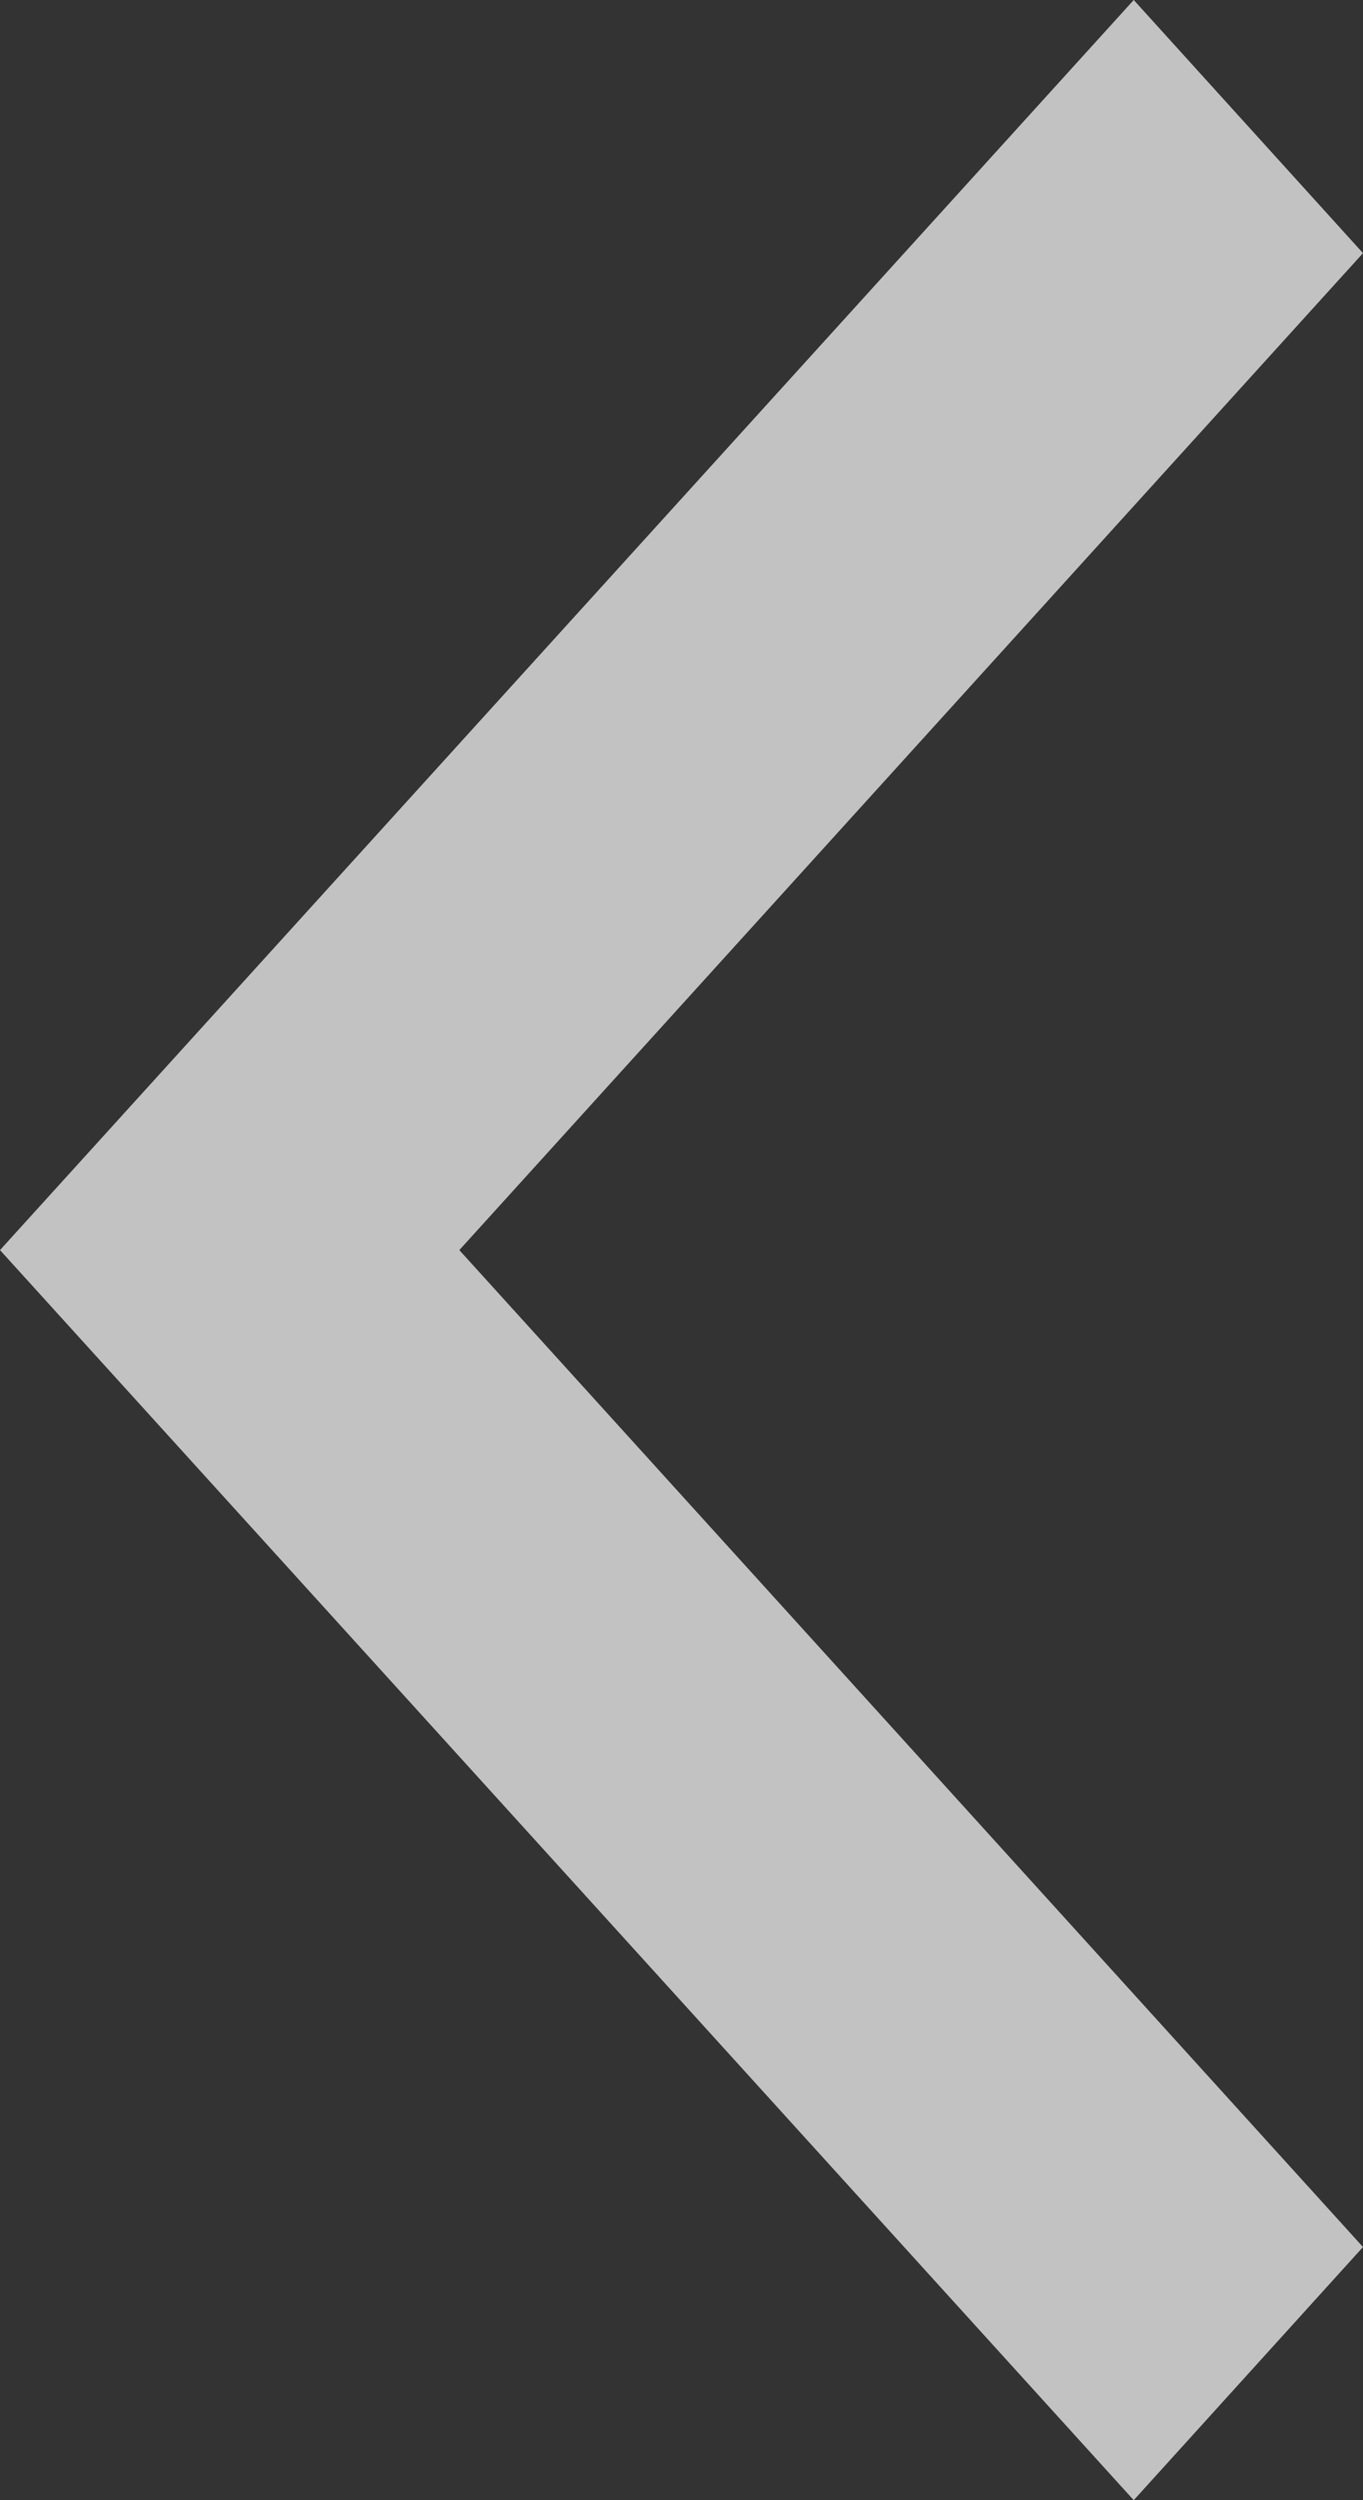
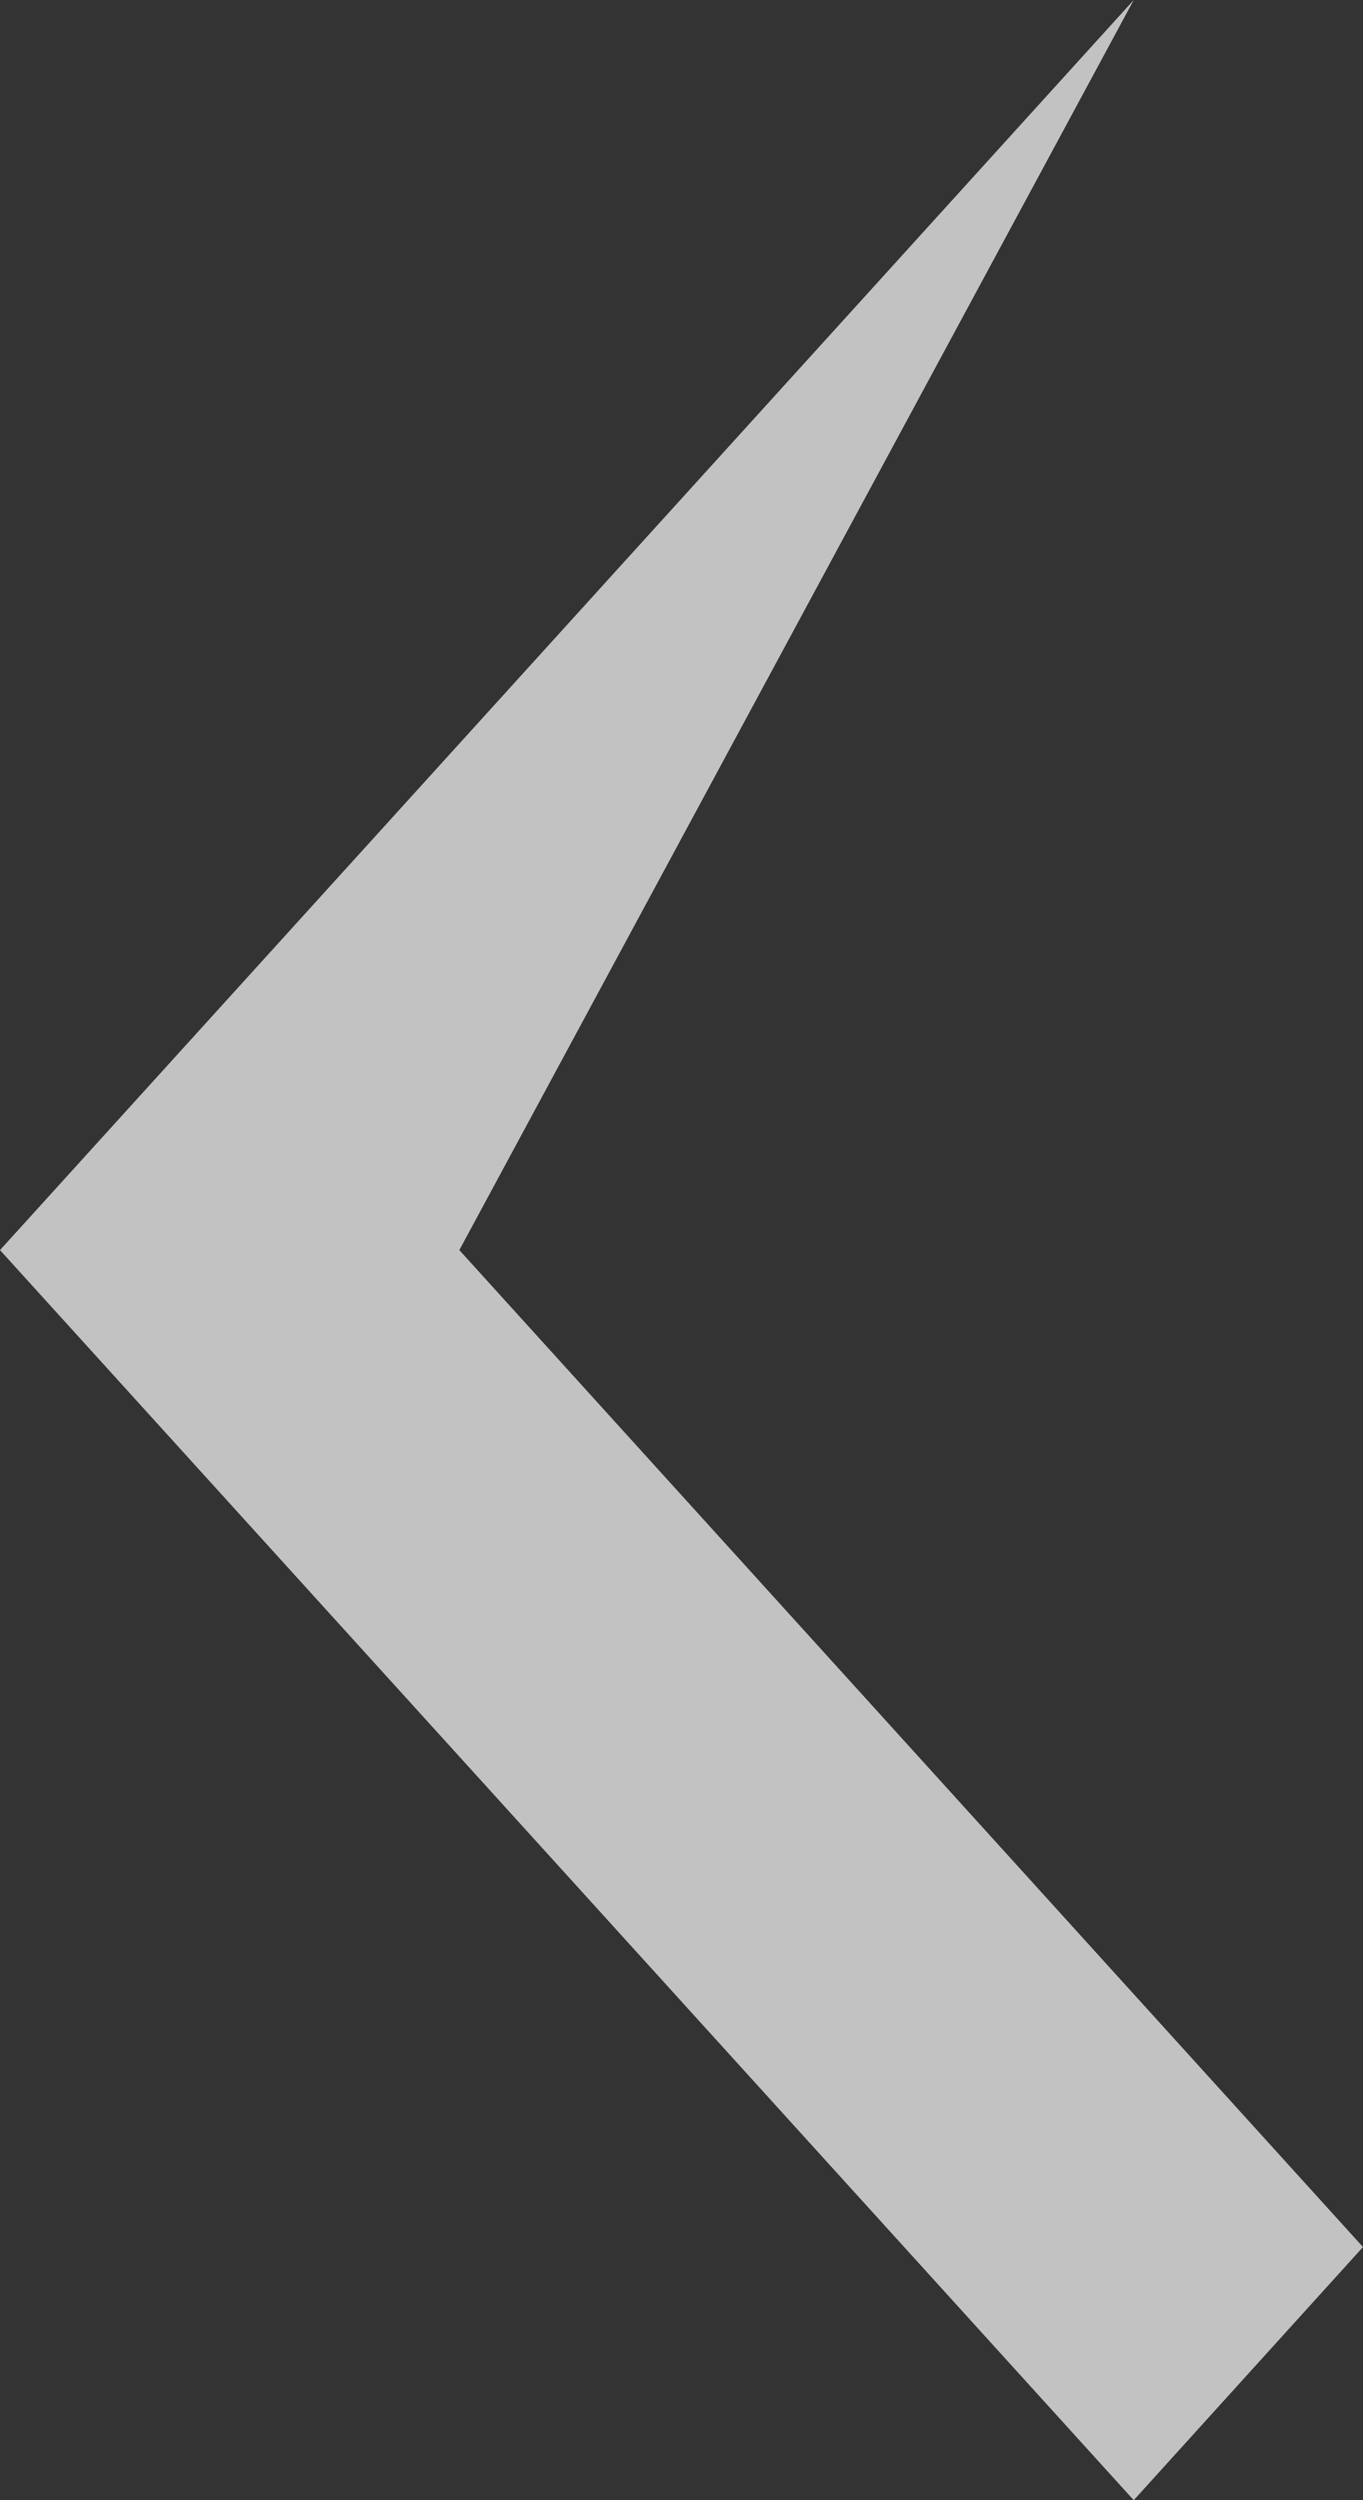
<svg xmlns="http://www.w3.org/2000/svg" width="24" height="44" viewBox="0 0 24 44" fill="none">
  <rect x="0" y="0" width="24" height="44" fill="#333333" stroke="none" />
-   <path id="Vector" d="M24 39.545L19.963 44L-9.61651e-07 22L19.963 8.72625e-07L24 4.455L8.088 22L24 39.545Z" fill="white" fill-opacity="0.7" />
+   <path id="Vector" d="M24 39.545L19.963 44L-9.61651e-07 22L19.963 8.72625e-07L8.088 22L24 39.545Z" fill="white" fill-opacity="0.7" />
</svg>